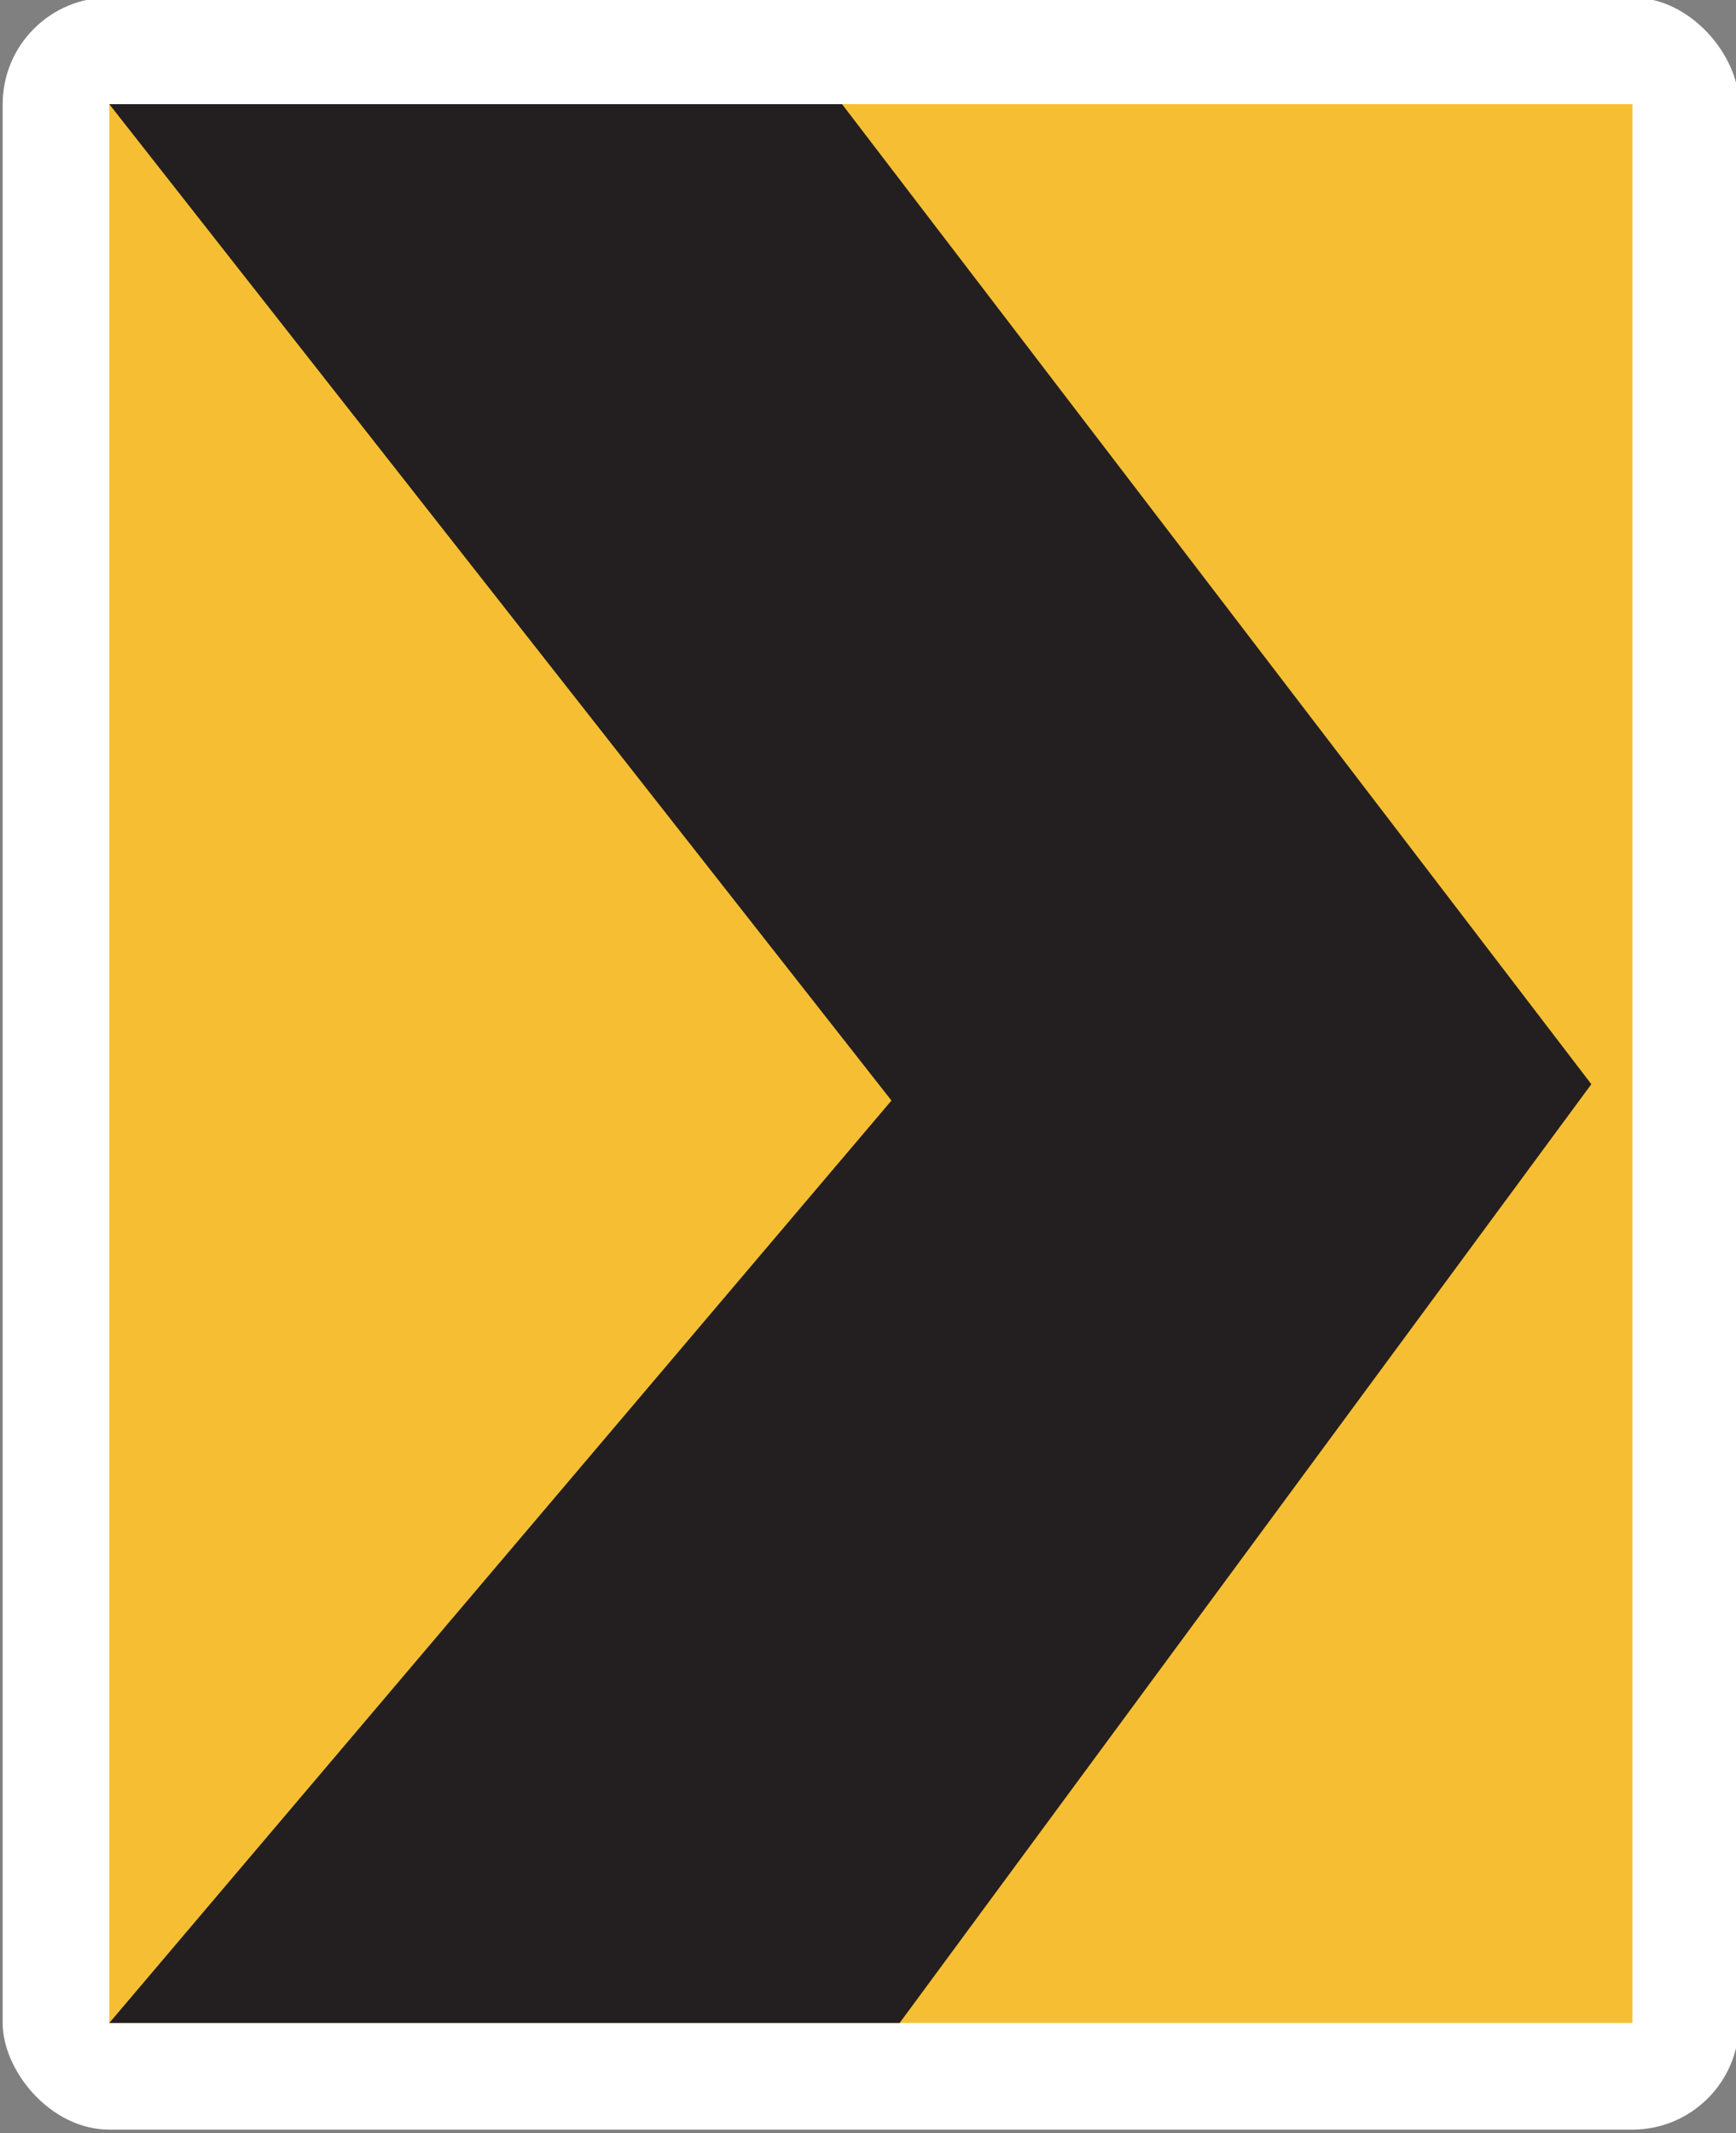
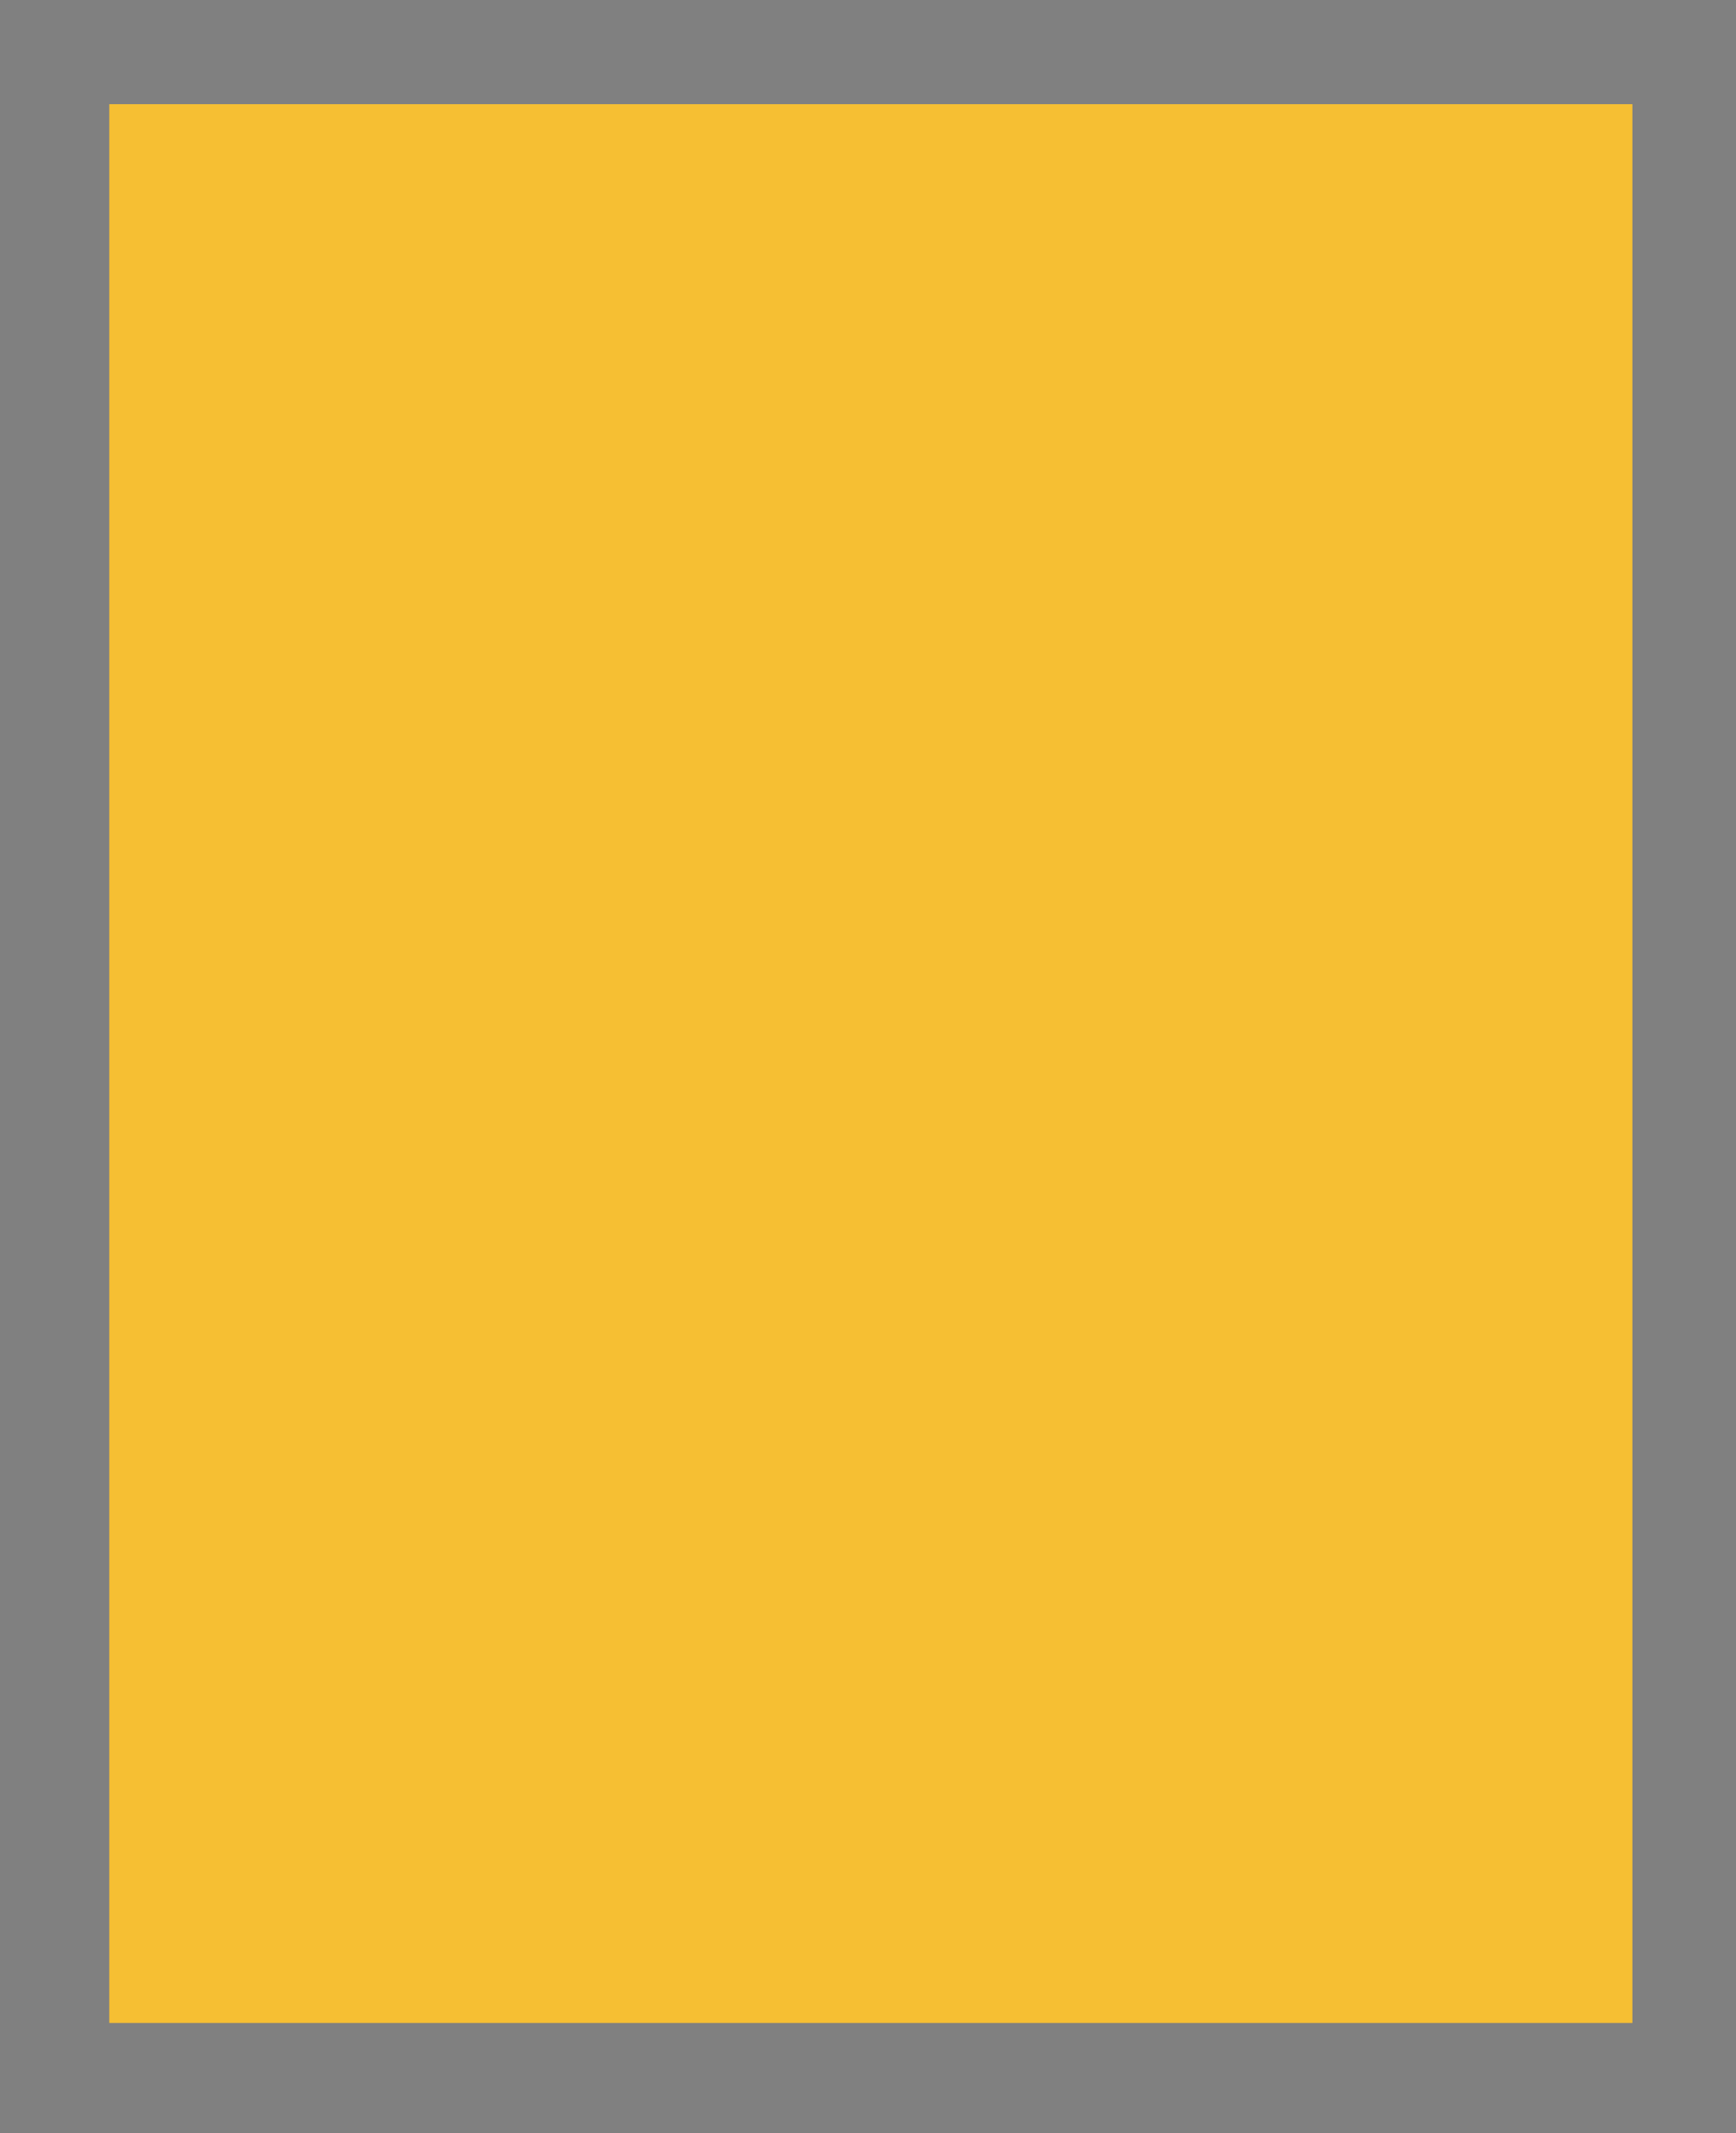
<svg xmlns="http://www.w3.org/2000/svg" id="Layer_1" data-name="Layer 1" viewBox="0 0 97.68 120">
  <rect x="0" y="0" width="97.68" height="120" fill="#808080" stroke="none" />
  <defs>
    <style>
      .cls-1 {
        fill: #231f20;
      }

      .cls-2 {
        fill: #f6bf33;
      }

      .cls-3 {
        fill: #fff;
      }
    </style>
  </defs>
  <g id="Group_115" data-name="Group 115">
    <g id="Group_114" data-name="Group 114">
-       <rect class="cls-3" x=".15" y="-.14" width="97.7" height="119.94" rx="6" ry="6" />
      <rect id="Rectangle_74" data-name="Rectangle 74" class="cls-2" x="6.15" y="5.86" width="85.7" height="107.94" />
-       <path id="Path_190" data-name="Path 190" class="cls-1" d="M6.15,5.86h41.23l42.16,55.13-38.92,52.81H6.15l44.01-51.89L6.15,5.86Z" />
    </g>
  </g>
</svg>